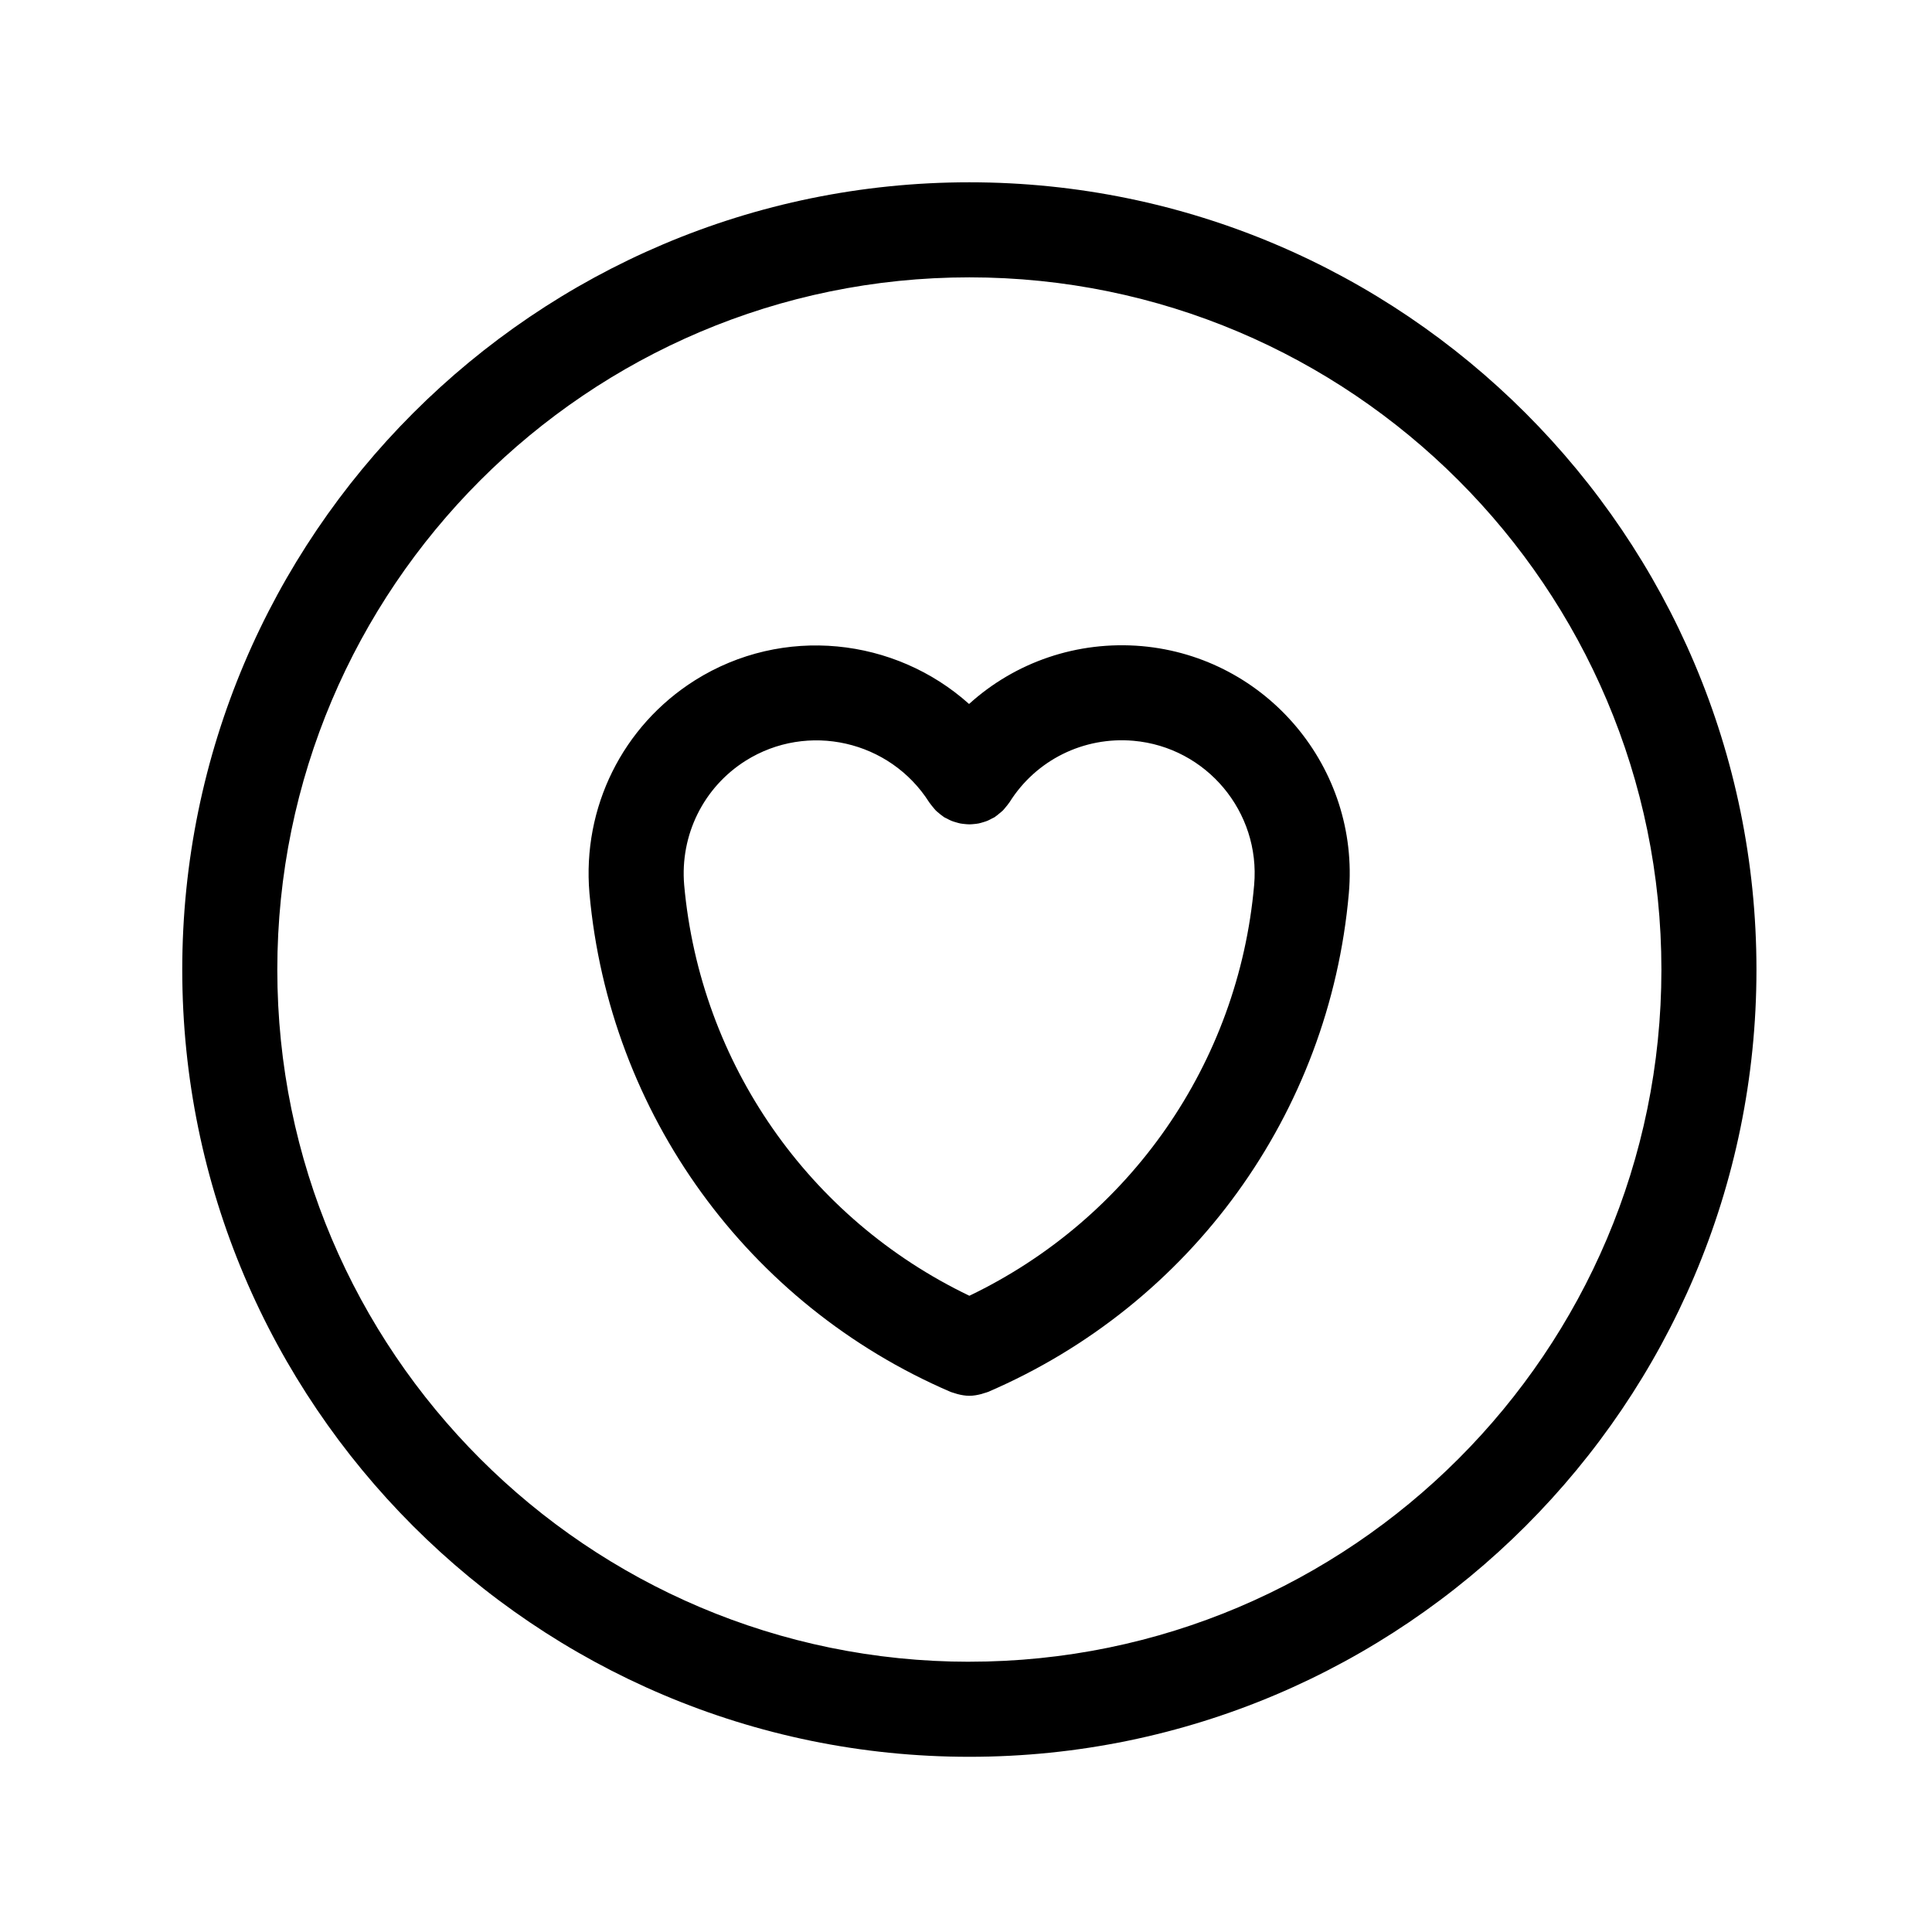
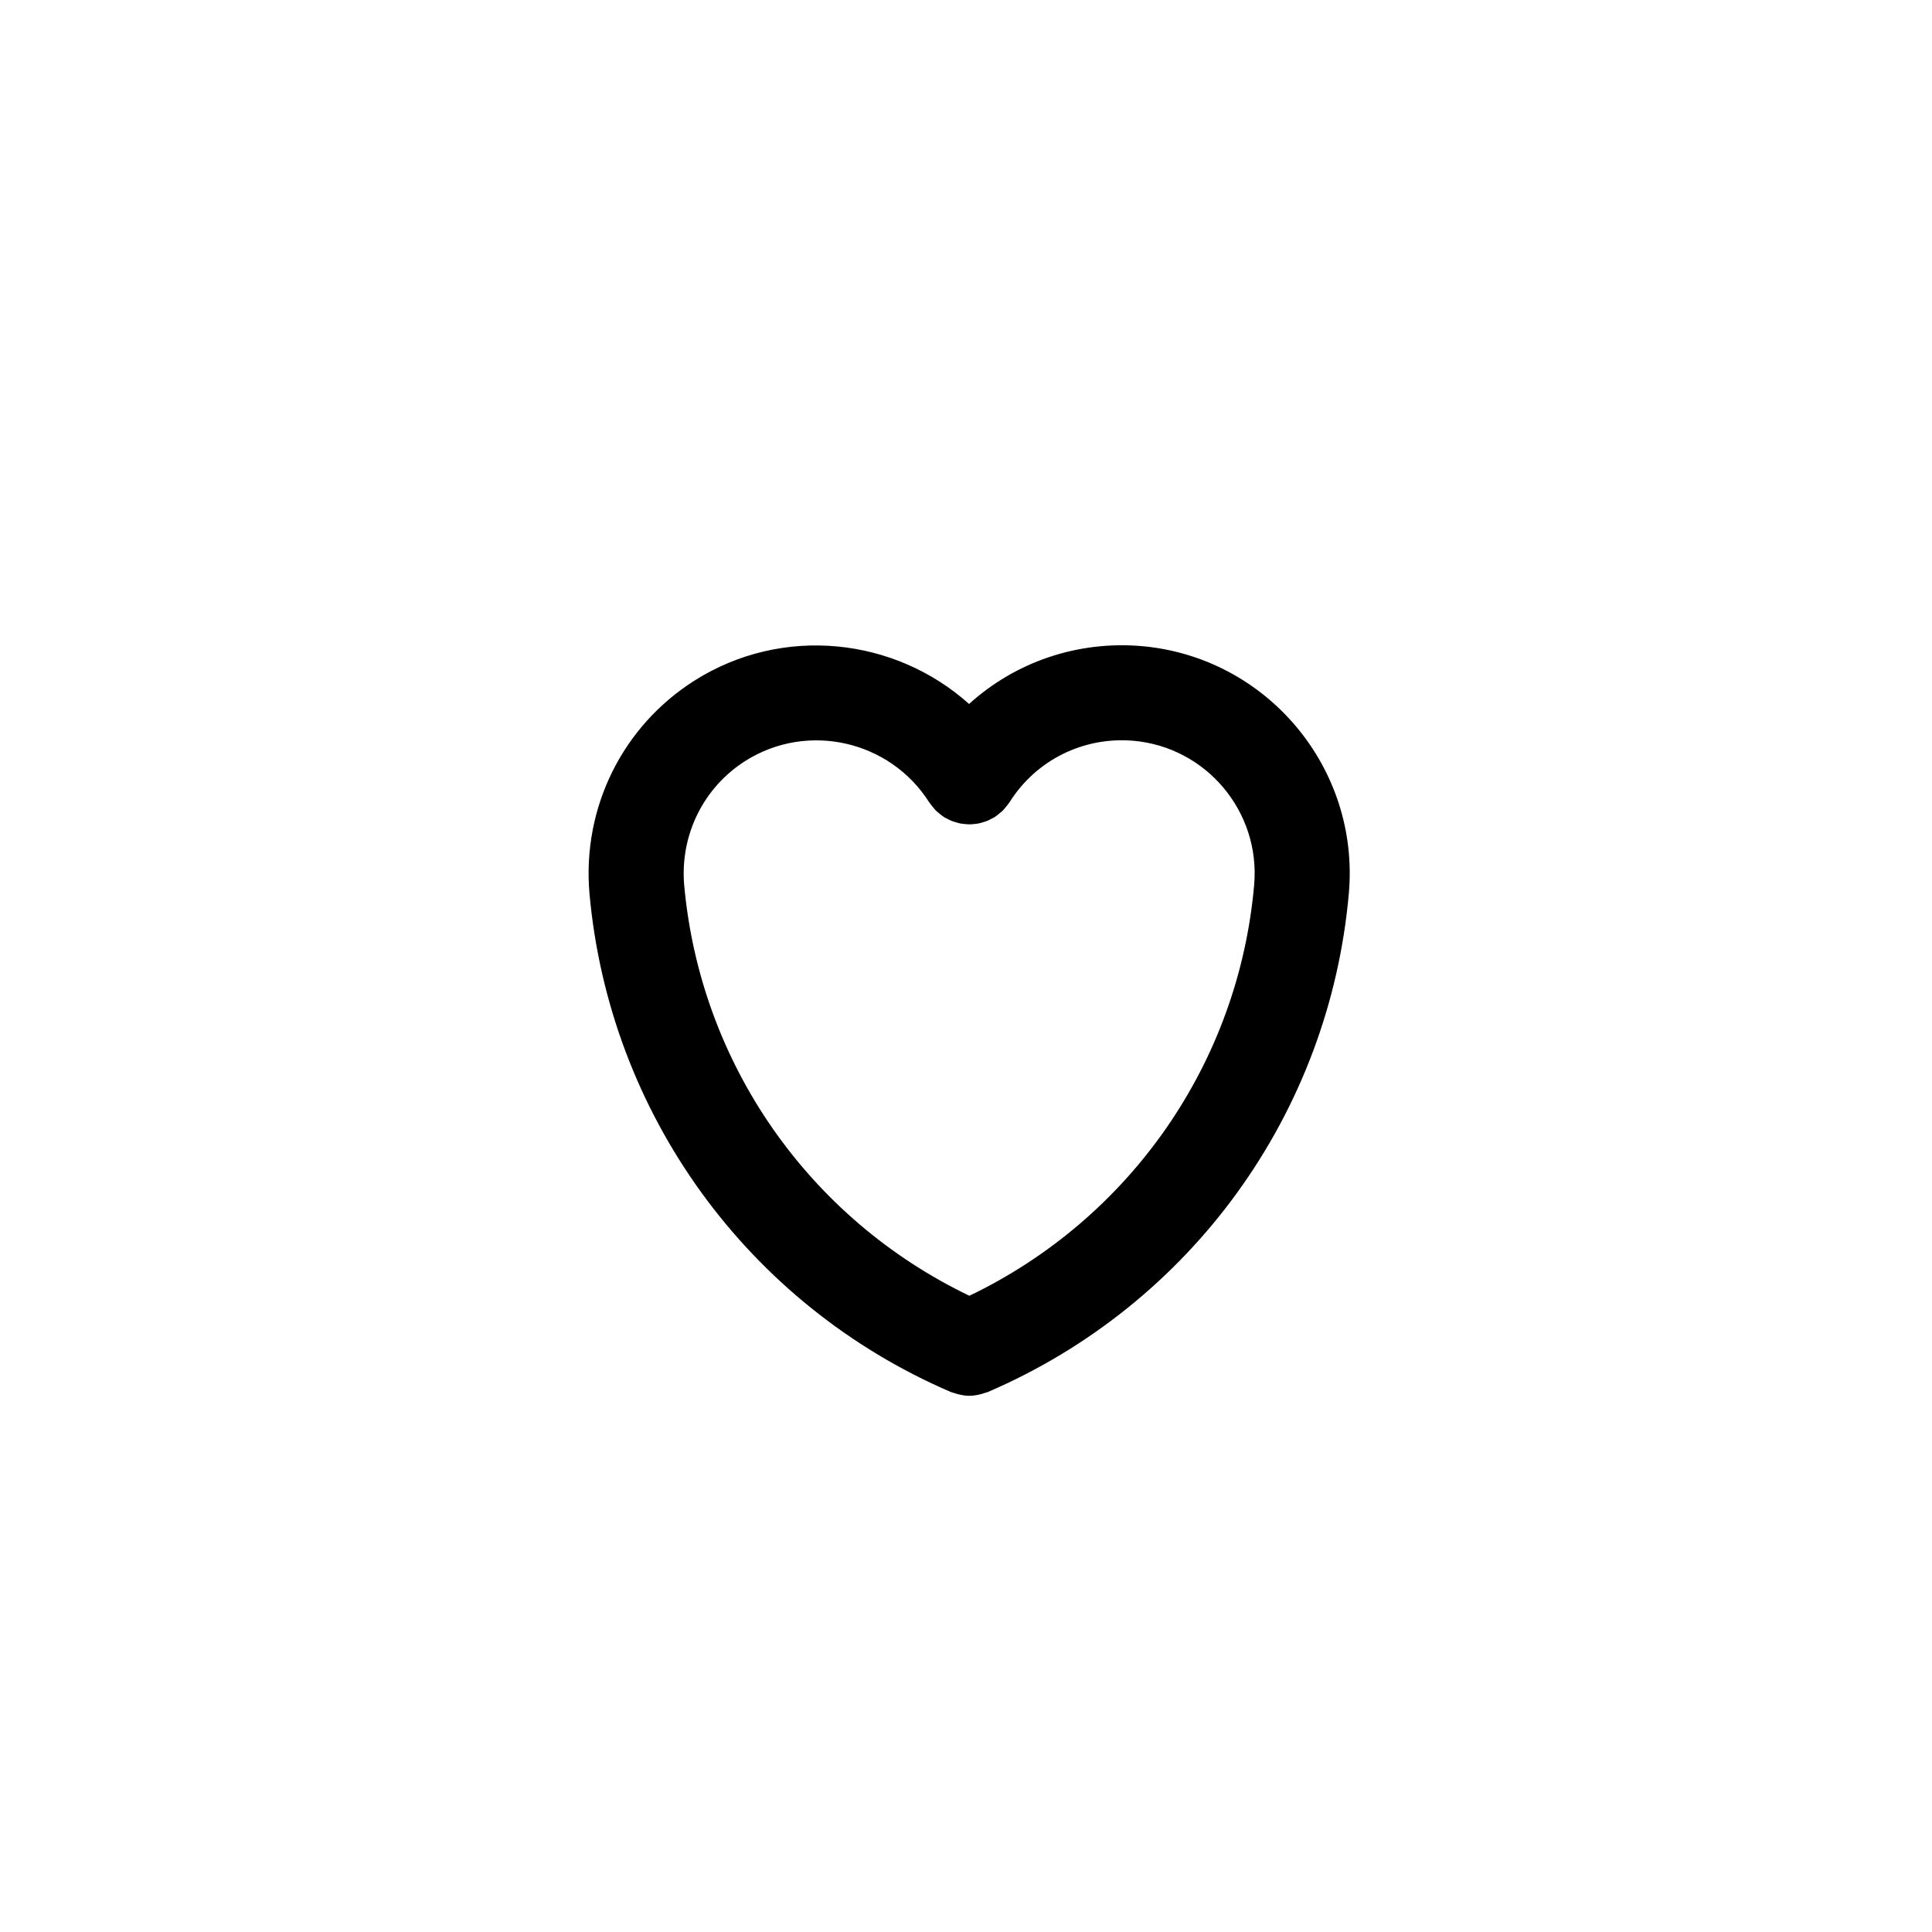
<svg xmlns="http://www.w3.org/2000/svg" fill="#000000" width="800px" height="800px" version="1.1" viewBox="144 144 512 512">
  <g>
-     <path d="m400.89 192.31c-115.02 0-208.59 93.609-208.59 208.67 0 115.02 93.574 208.59 208.59 208.59s208.59-93.57 208.59-208.59c0-115.06-93.574-208.67-208.59-208.67zm0 392.07c-101.13 0-183.4-82.273-183.4-183.4 0-101.17 82.273-183.48 183.4-183.48s183.4 82.301 183.4 183.47c0 101.13-82.273 183.4-183.4 183.4z" />
    <path d="m446.59 315.23c-17.094-1.473-33.535 4.231-45.777 15.332-19.629-17.602-49.309-20.965-72.668-6.262-19.164 12.102-29.871 33.703-27.938 56.391 0 0.012 0.004 0.02 0.004 0.031v0.023c5.246 58.355 41.91 108.98 95.699 132.12 0.312 0.133 0.637 0.191 0.945 0.301 0.289 0.102 0.559 0.188 0.852 0.266 1.055 0.277 2.117 0.465 3.176 0.465h0.008c1.059 0 2.117-0.188 3.176-0.465 0.297-0.082 0.57-0.172 0.863-0.273 0.312-0.105 0.637-0.16 0.945-0.301 53.836-23.184 90.453-73.812 95.582-132.13 2.926-33.184-21.68-62.566-54.867-65.5zm-45.695 172.16c-42.516-20.395-71.32-61.574-75.582-108.85-1.125-13.262 5.113-25.875 16.27-32.926 16.434-10.352 38.266-5.402 48.672 11.023 0.047 0.07 0.105 0.125 0.152 0.195 0.262 0.395 0.57 0.75 0.875 1.113 0.242 0.293 0.473 0.598 0.734 0.863 0.258 0.258 0.555 0.48 0.84 0.719 0.367 0.309 0.734 0.621 1.133 0.875 0.07 0.051 0.121 0.105 0.195 0.156 0.23 0.145 0.48 0.227 0.715 0.352 0.418 0.227 0.836 0.453 1.273 0.629 0.367 0.152 0.734 0.25 1.113 0.363 0.402 0.121 0.801 0.242 1.215 0.324 0.395 0.074 0.781 0.109 1.18 0.152 0.414 0.039 0.828 0.082 1.246 0.082 0.379 0 0.75-0.039 1.133-0.074 0.434-0.039 0.863-0.082 1.293-0.168 0.371-0.074 0.734-0.191 1.098-0.297 0.406-0.121 0.816-0.238 1.219-0.402 0.402-0.168 0.781-0.379 1.164-0.586 0.262-0.141 0.535-0.23 0.789-0.398 0.082-0.051 0.137-0.117 0.215-0.172 0.367-0.246 0.707-0.539 1.047-0.828 0.312-0.258 0.629-0.5 0.91-0.777 0.25-0.258 0.473-0.551 0.707-0.832 0.312-0.371 0.625-0.734 0.891-1.137 0.047-0.07 0.105-0.125 0.152-0.203 7.031-11.191 19.633-17.422 32.84-16.273 19.336 1.707 33.68 18.844 31.977 38.195-4.141 47.258-32.902 88.449-75.465 108.88z" />
  </g>
</svg>